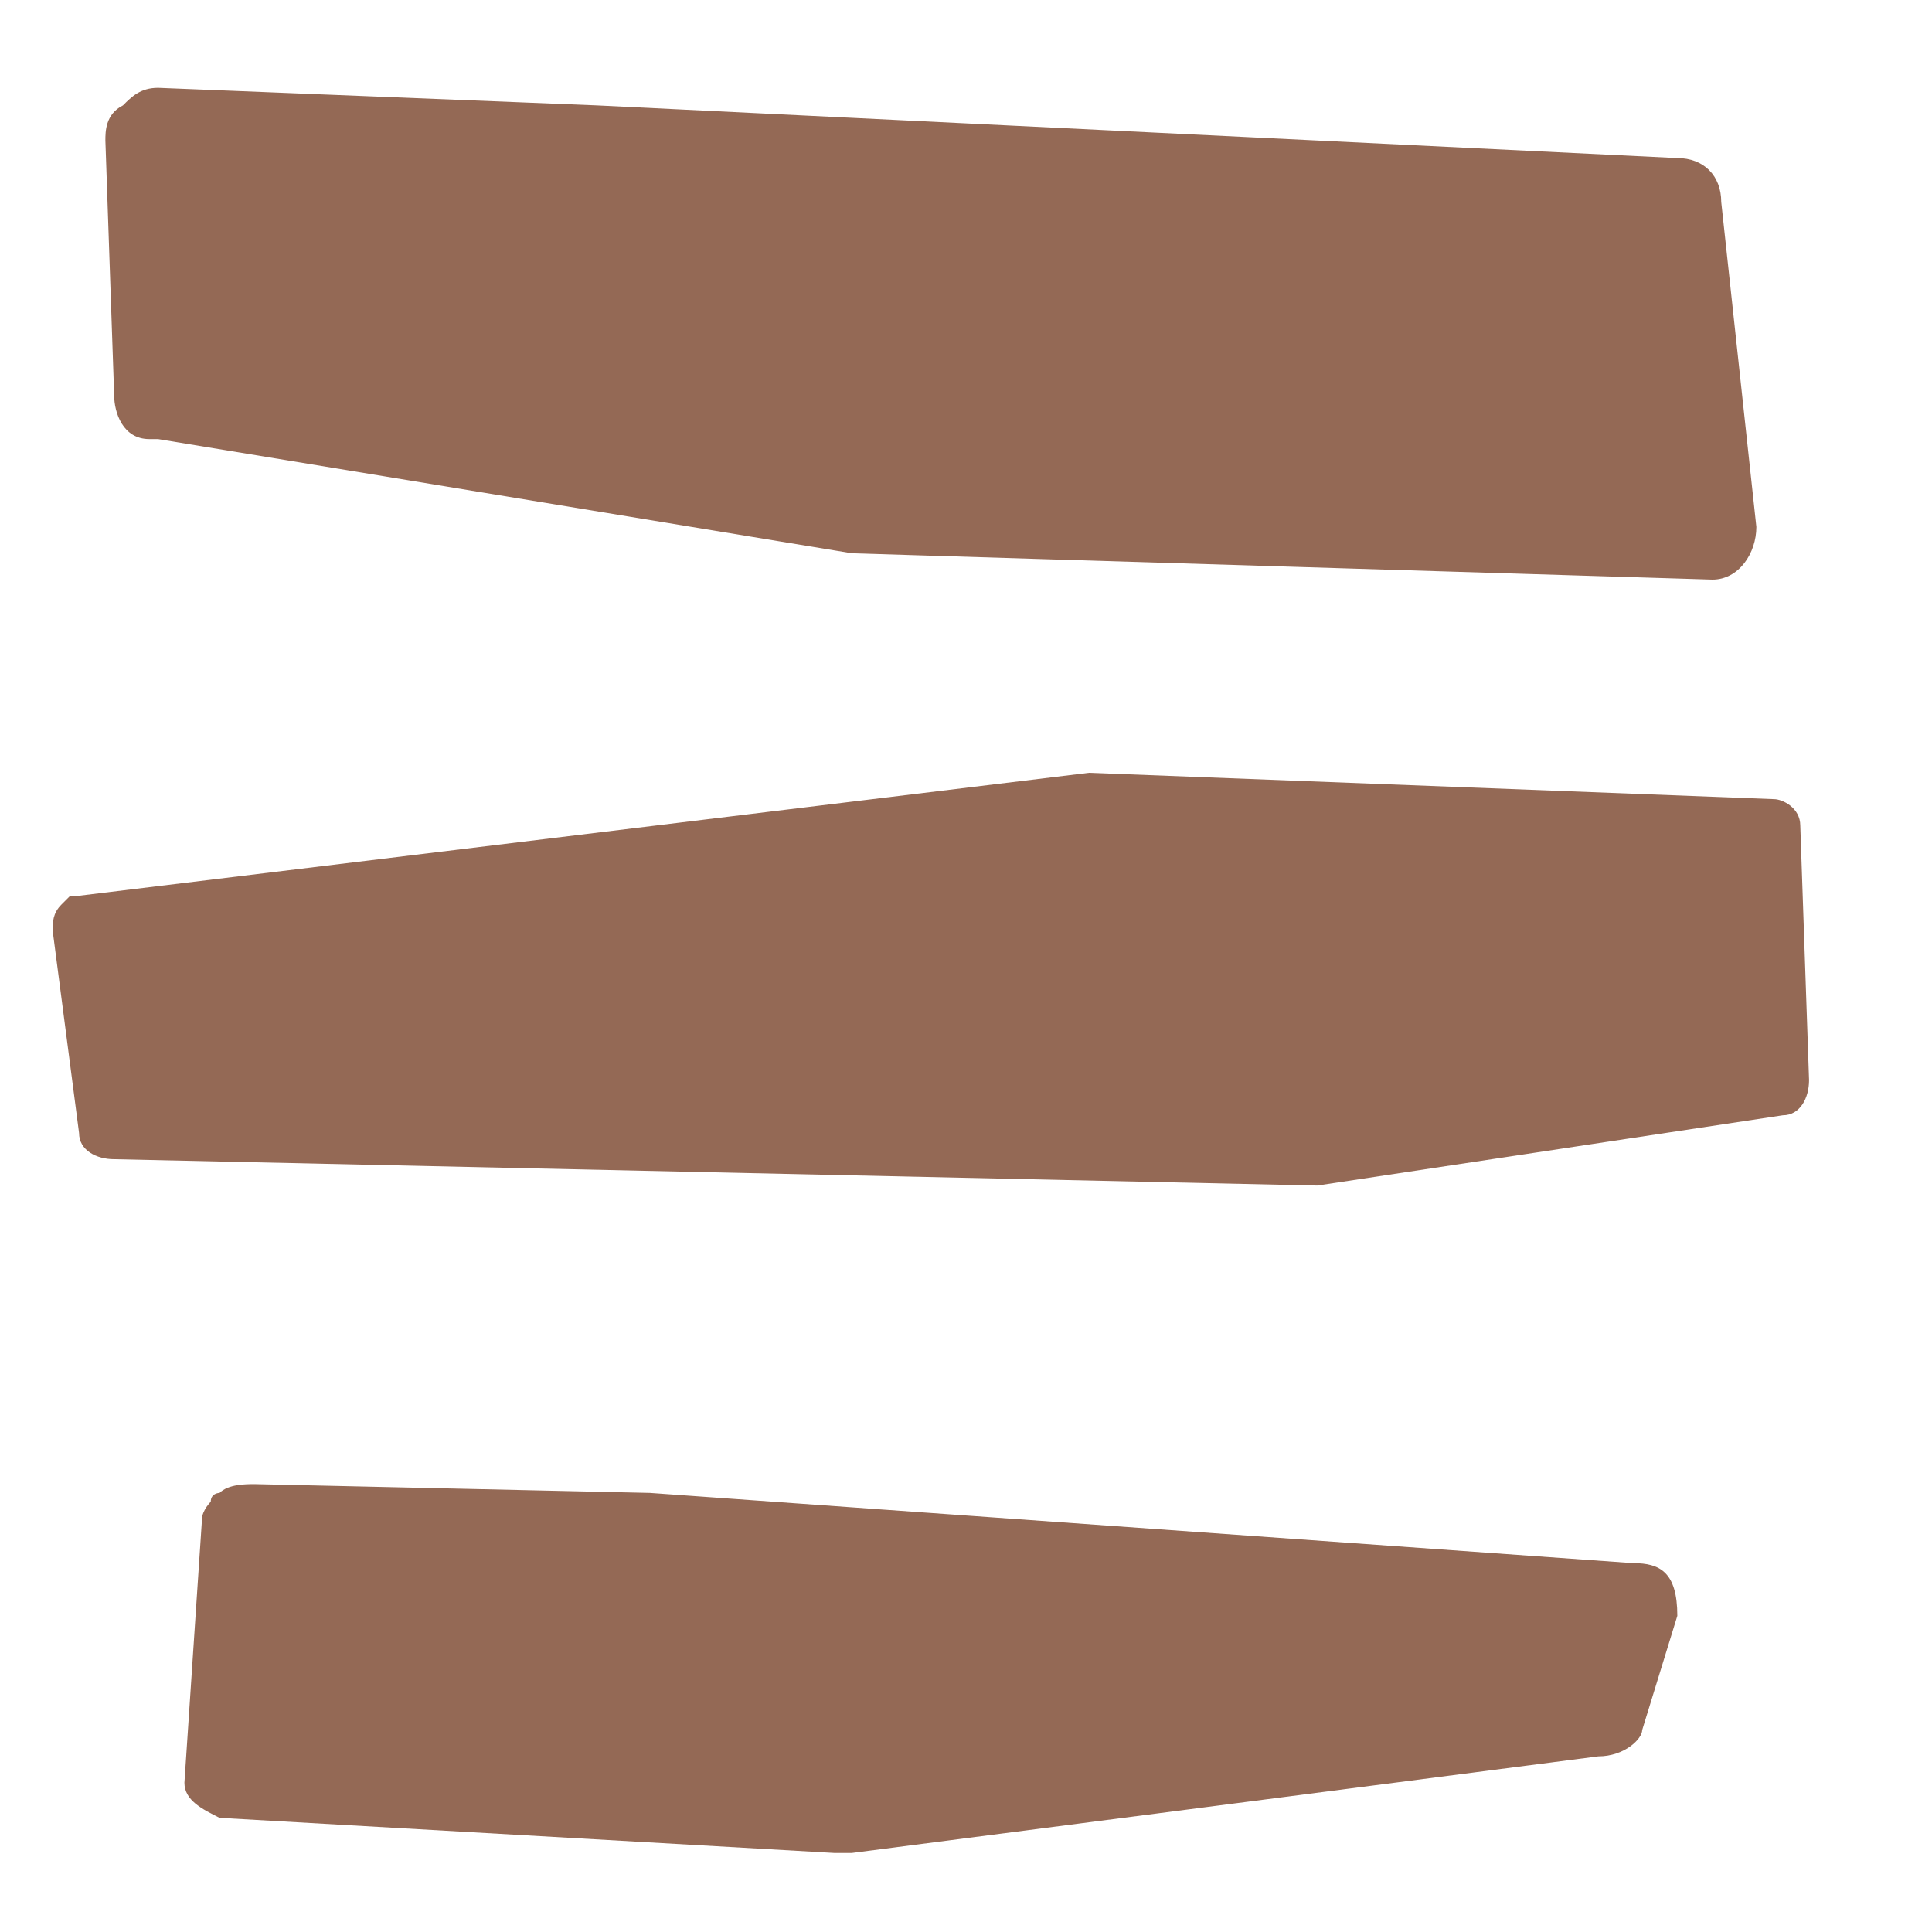
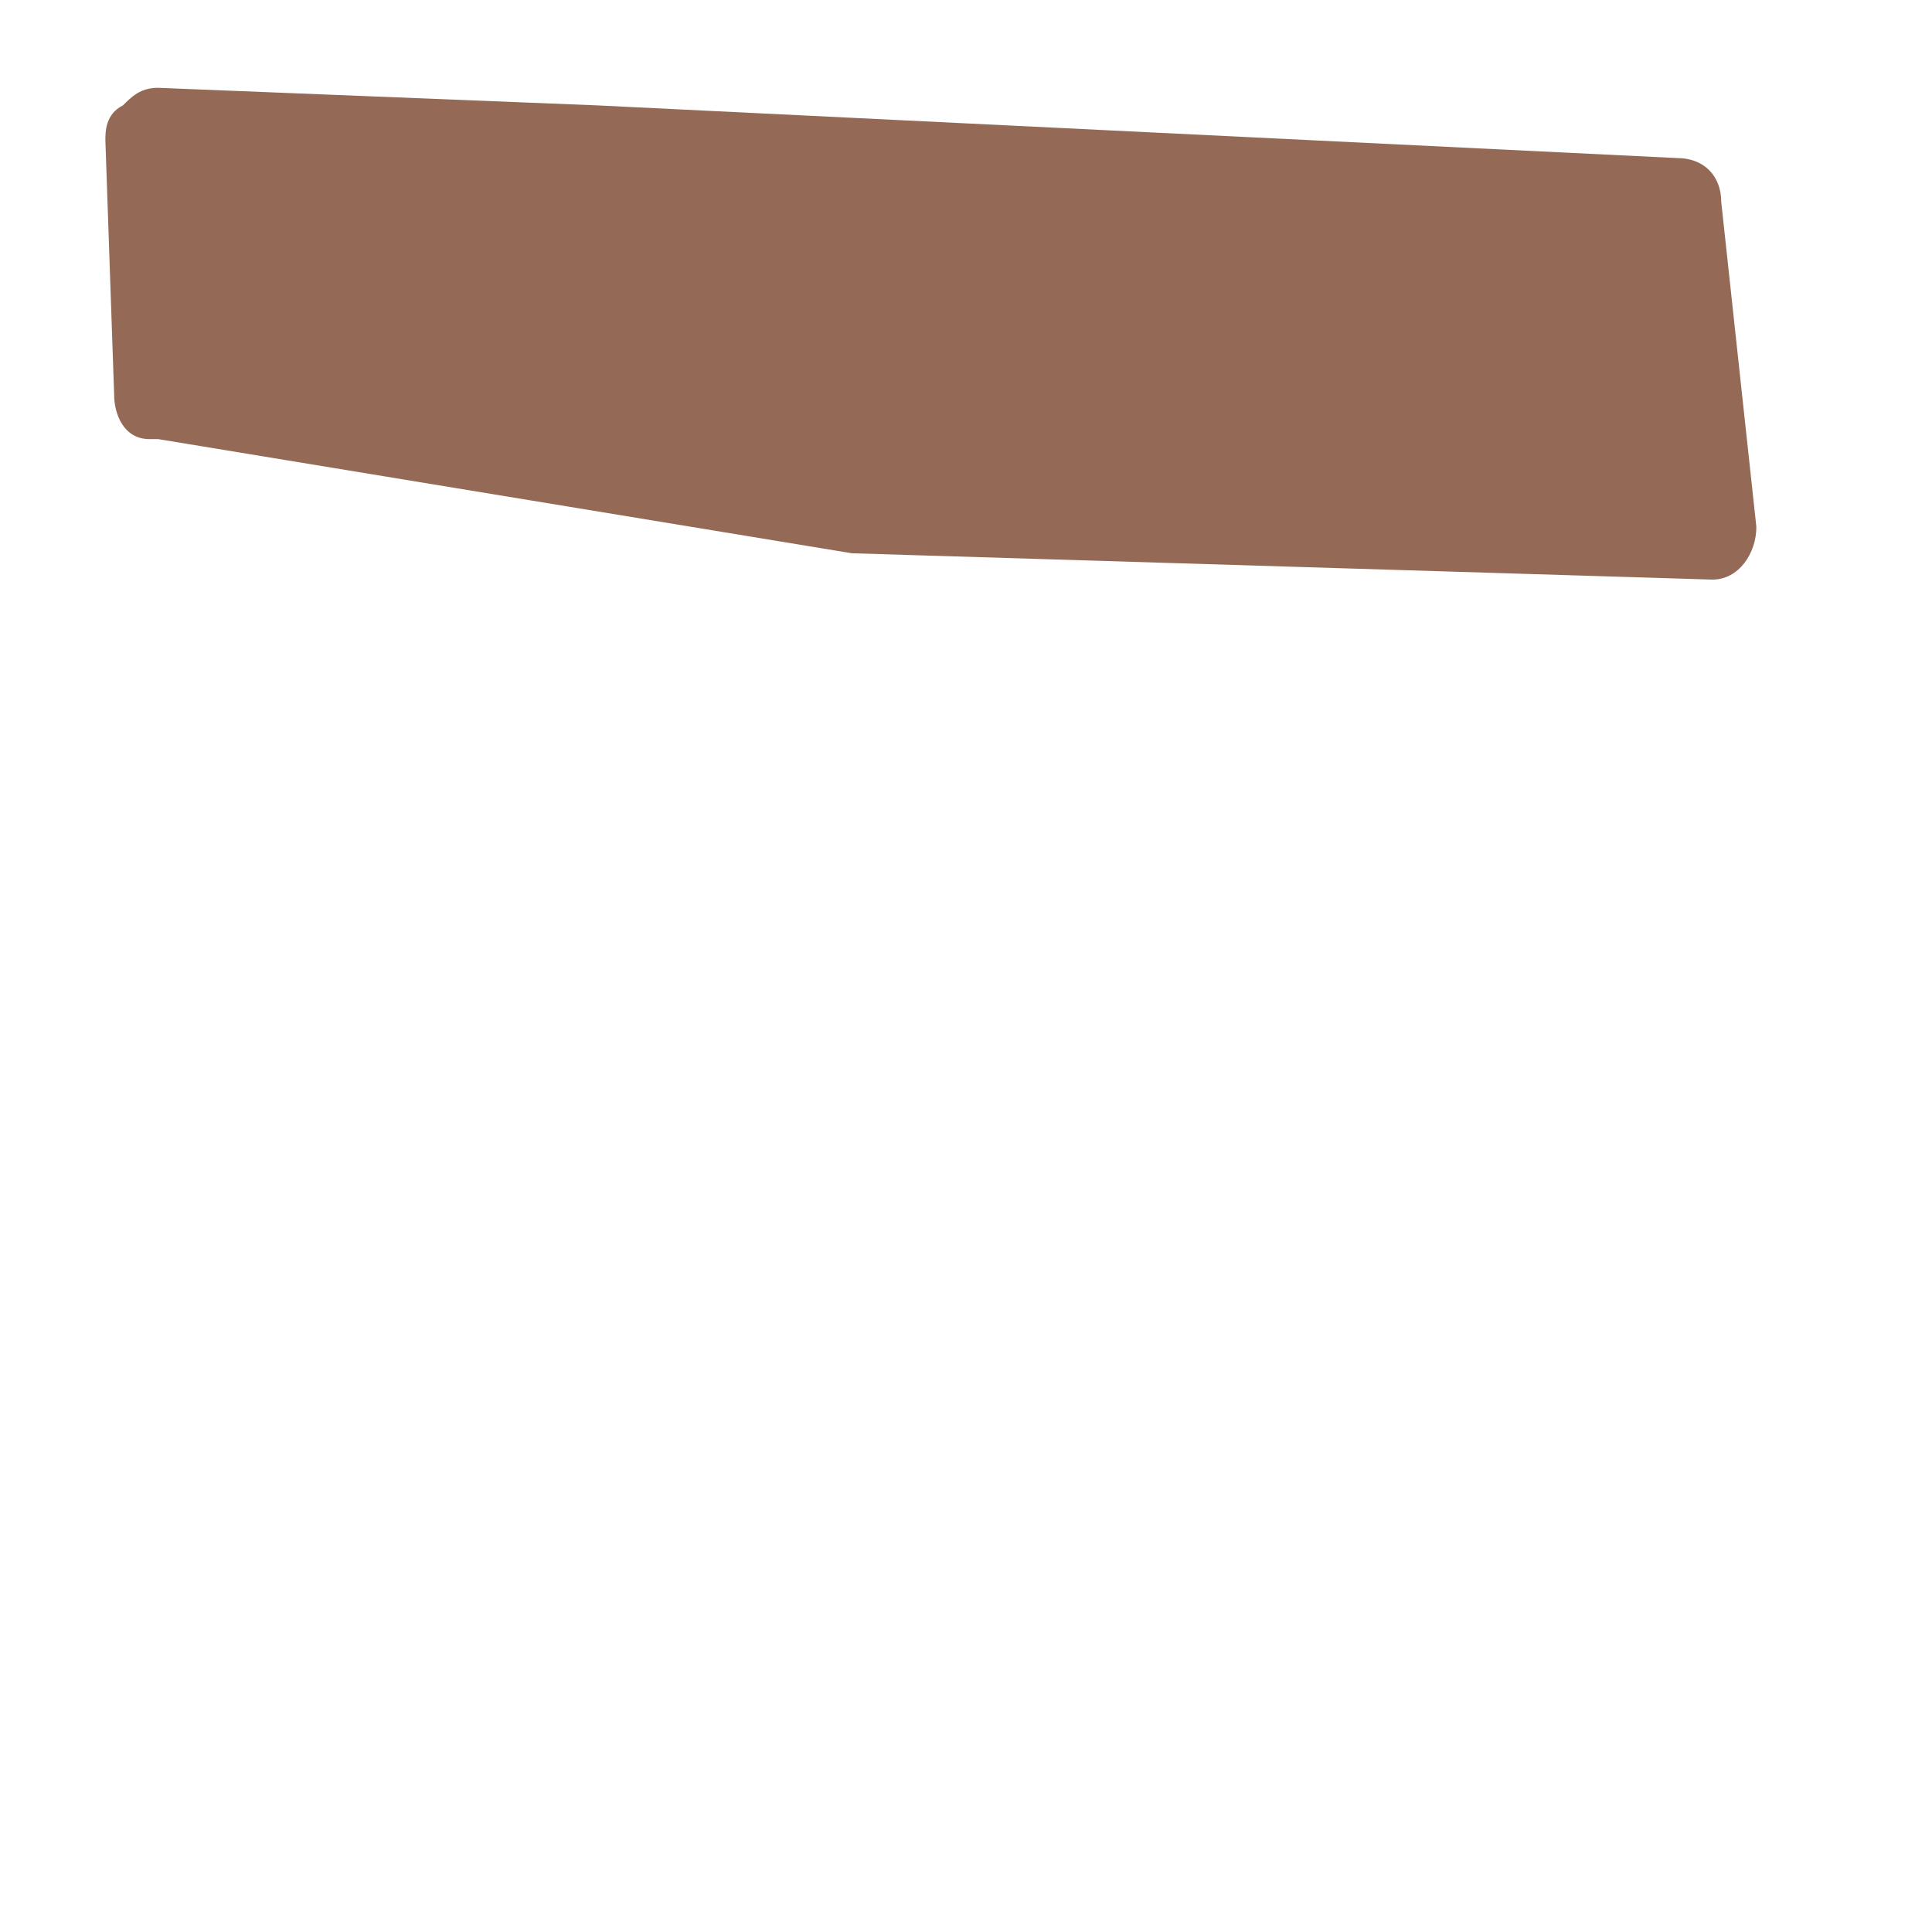
<svg xmlns="http://www.w3.org/2000/svg" version="1.1" id="Layer_1" x="0px" y="0px" viewBox="0 0 22 22" style="enable-background:new 0 0 22 22;" xml:space="preserve">
  <style type="text/css">
	.st0{fill:#946955;}
</style>
  <g>
    <path class="st0" d="M19.6,2.3c0-0.3-0.2-0.5-0.5-0.5L6.8,1.2L1.8,1C1.6,1,1.5,1.1,1.4,1.2C1.2,1.3,1.2,1.5,1.2,1.6l0.1,2.9   C1.3,4.7,1.4,5,1.7,5h0.1l7.9,1.3l9.8,0.3C19.8,6.6,20,6.3,20,6L19.6,2.3z" />
-     <path class="st0" d="M20.5,9.4c0-0.2-0.2-0.3-0.3-0.3l-7.8-0.3L0.9,10.2H0.8l-0.1,0.1c-0.1,0.1-0.1,0.2-0.1,0.3l0.3,2.3   c0,0.2,0.2,0.3,0.4,0.3L15,13.5l5.3-0.8c0.2,0,0.3-0.2,0.3-0.4L20.5,9.4z" />
-     <path class="st0" d="M18.6,17.8L7.4,17l-4.5-0.1c-0.1,0-0.3,0-0.4,0.1c0,0-0.1,0-0.1,0.1c0,0-0.1,0.1-0.1,0.2l-0.2,3   c0,0.2,0.2,0.3,0.4,0.4l7,0.4c0.1,0,0.1,0,0.2,0l8.5-1.1c0.3,0,0.5-0.2,0.5-0.3l0.4-1.3C19.1,17.9,18.9,17.8,18.6,17.8z" />
  </g>
</svg>